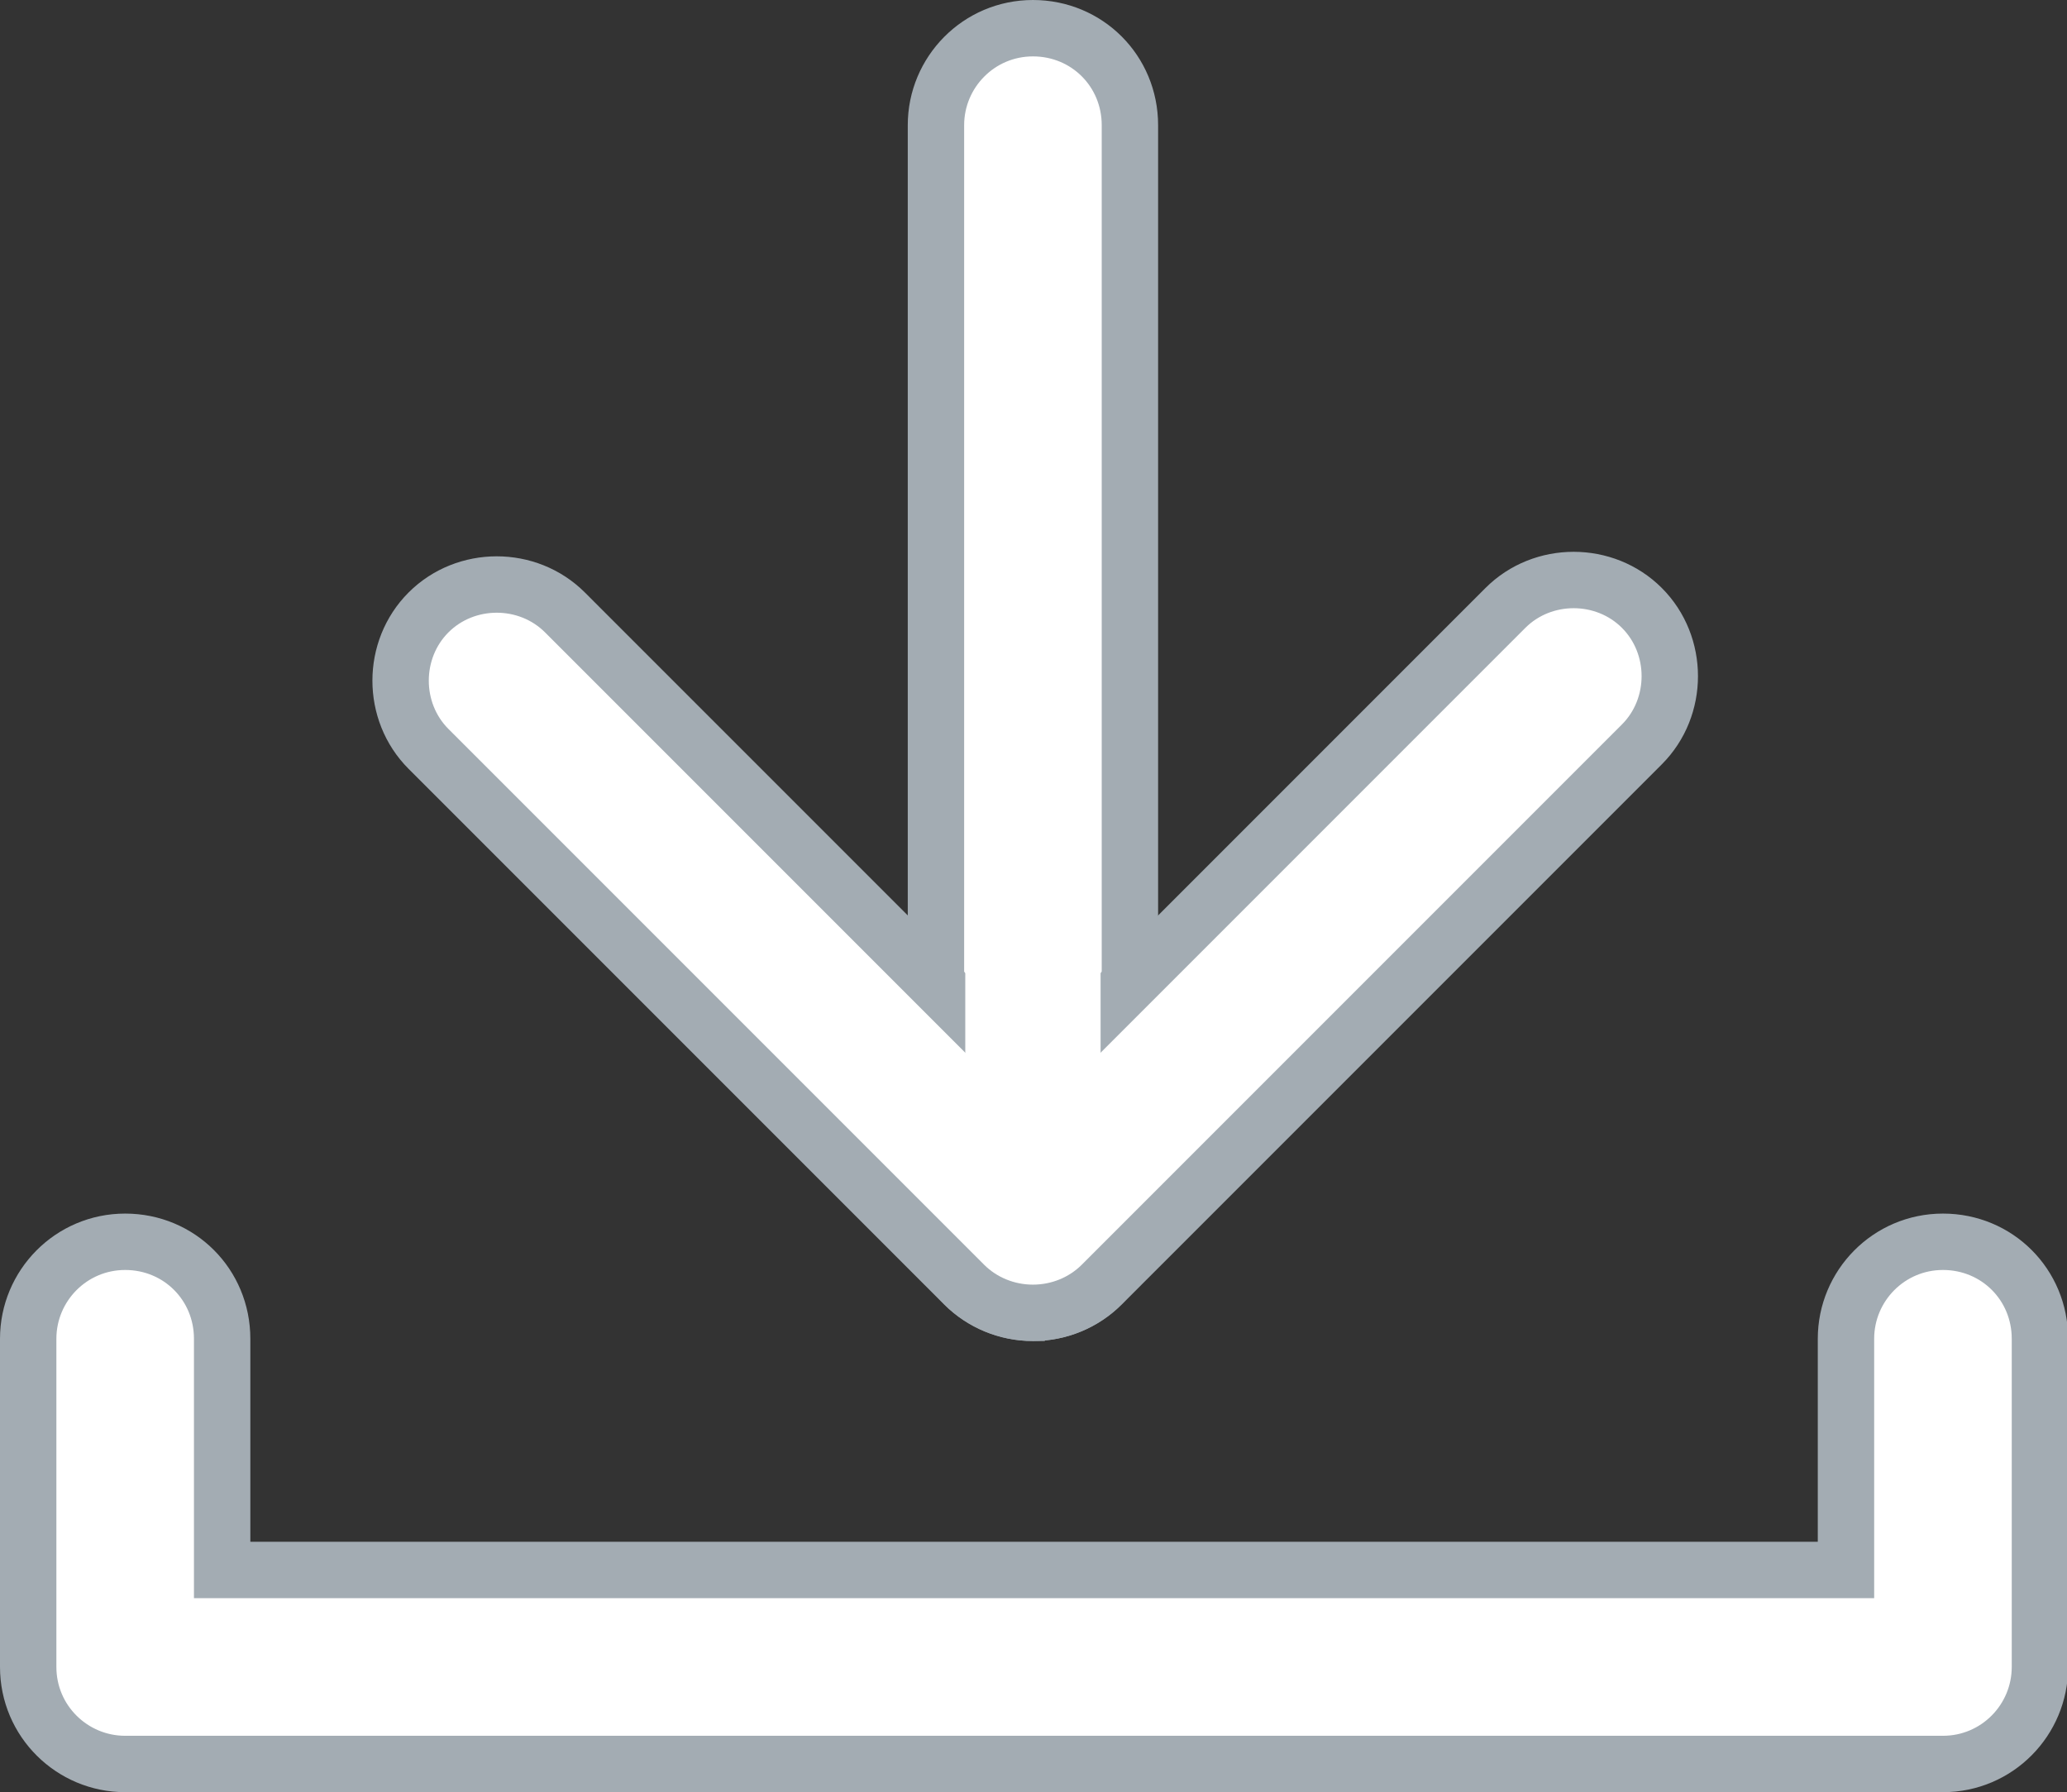
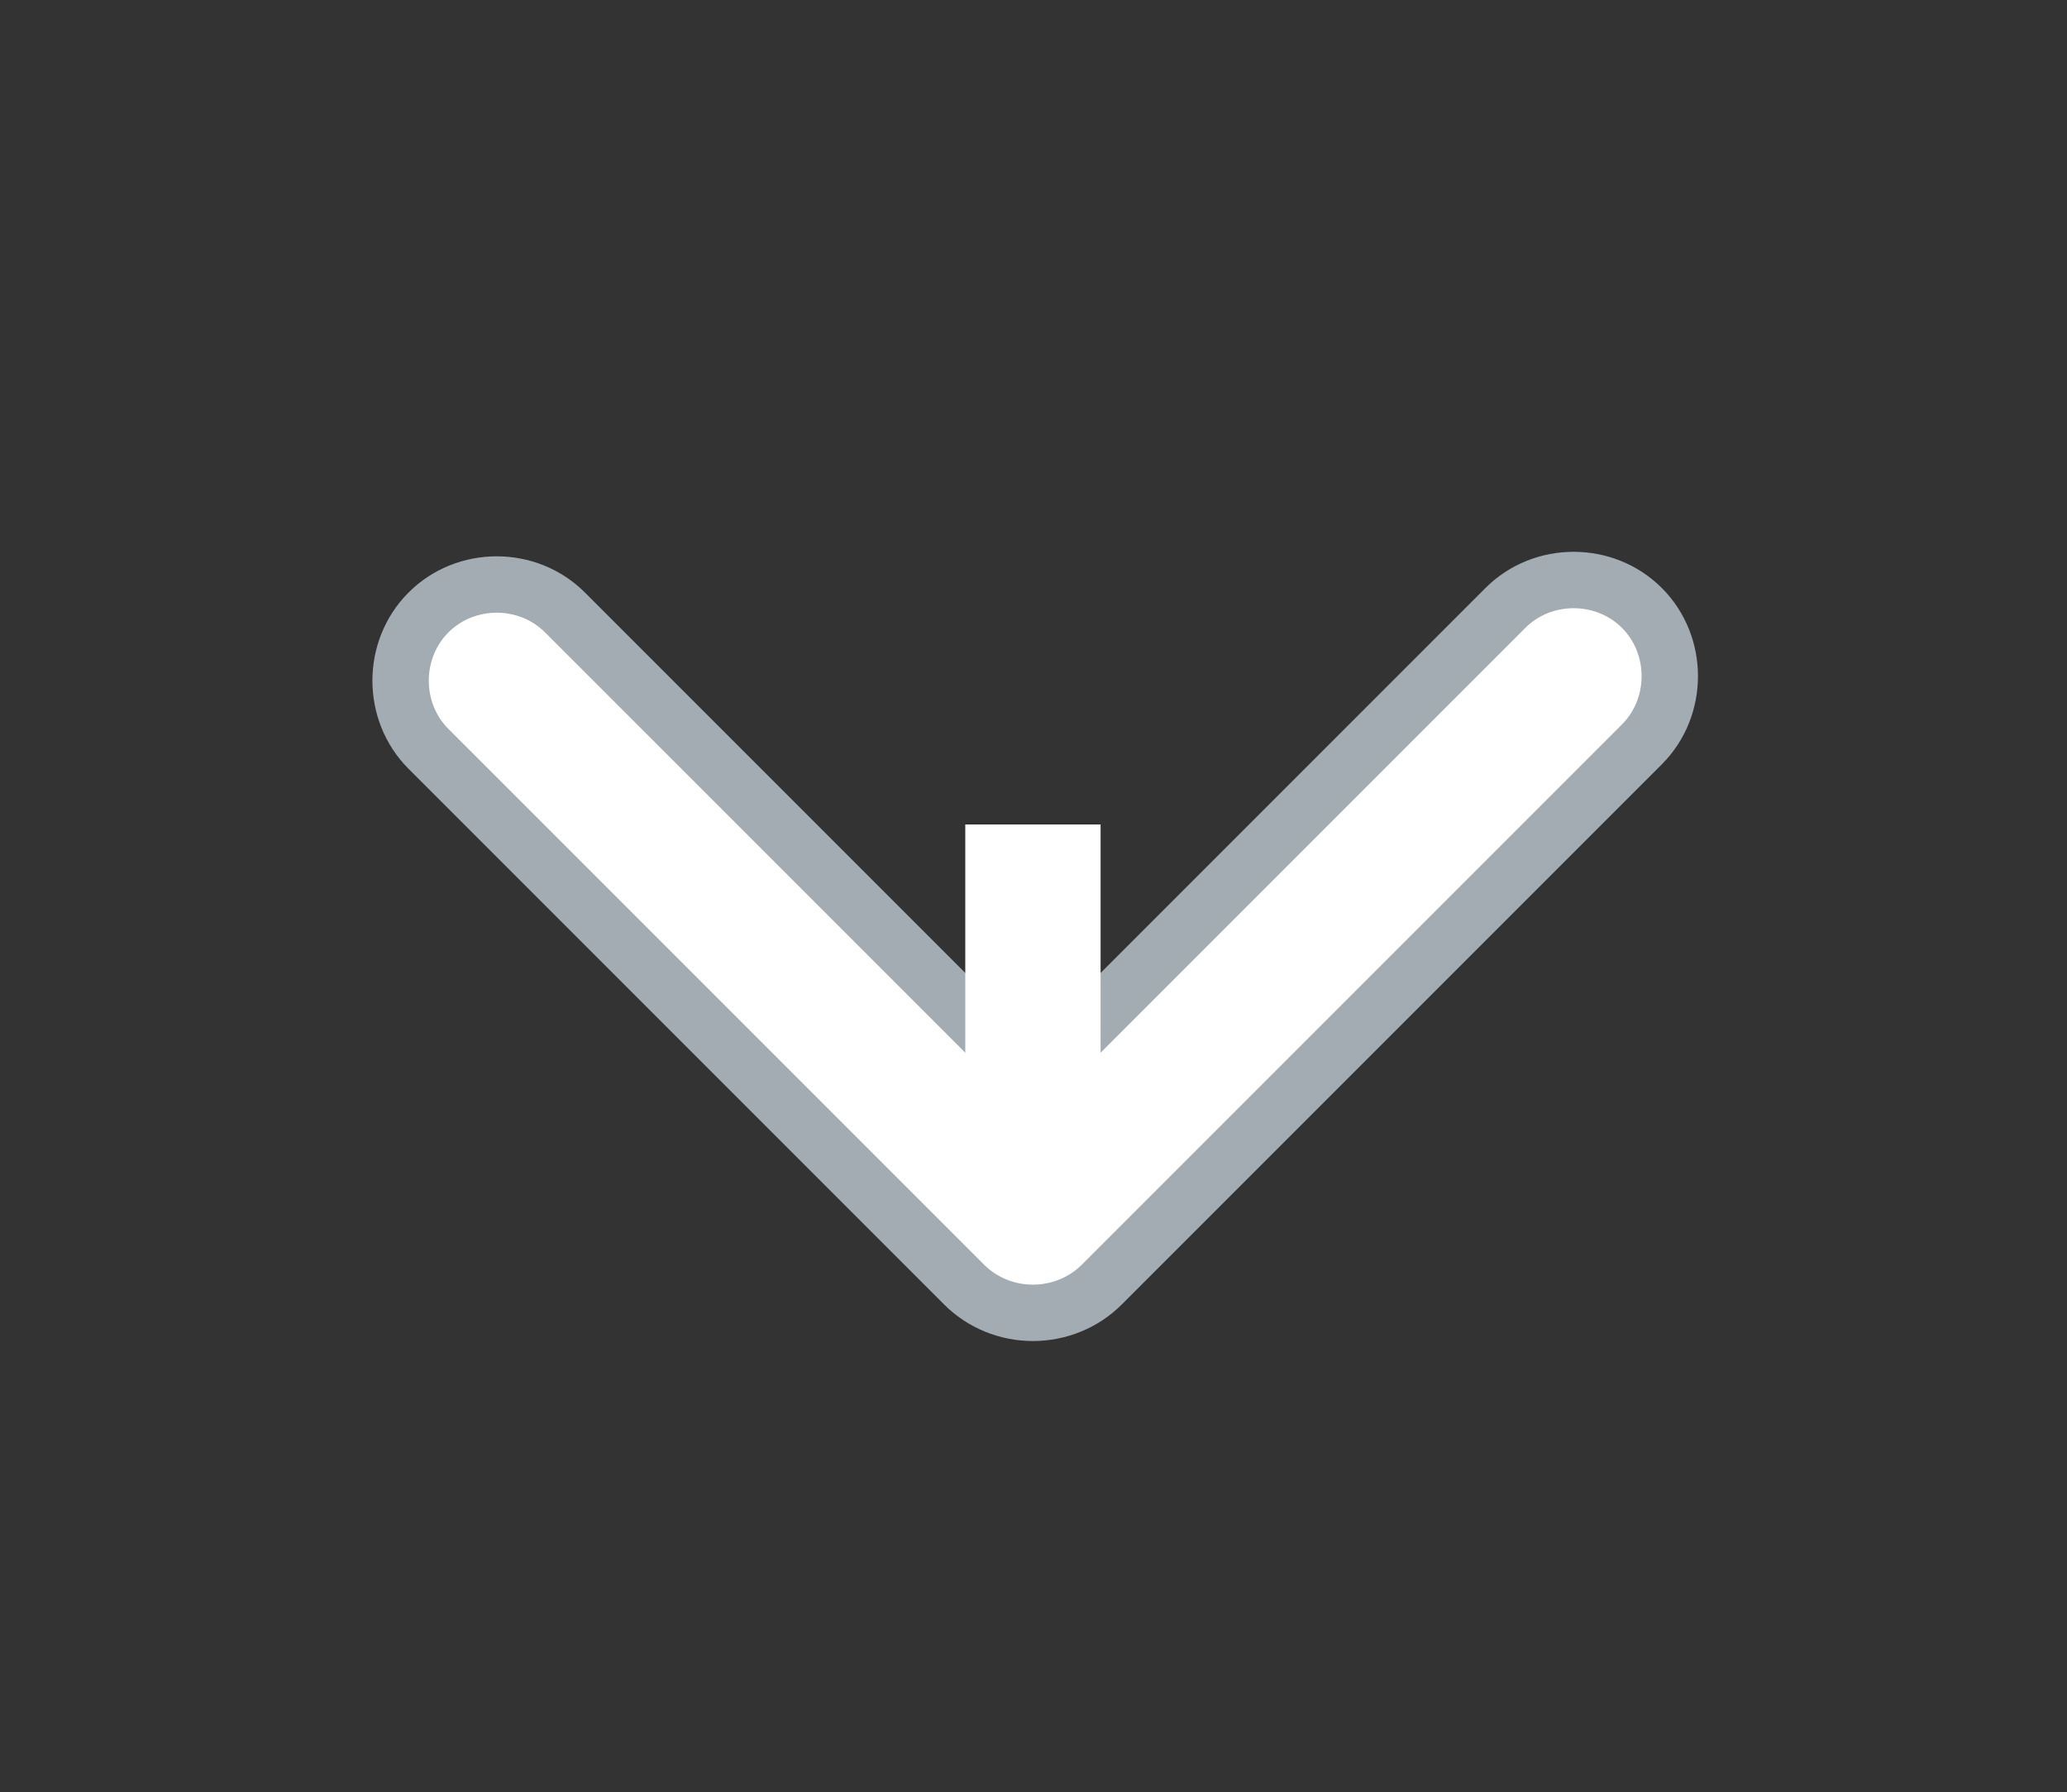
<svg xmlns="http://www.w3.org/2000/svg" viewBox="0 0 18.33 15.89">
  <rect x="0" y="0" width="18.33" height="15.89" fill="#333333" stroke="none" />
  <defs>
    <style>.d,.e{fill:#fff;}.e{stroke:#a3acb3;stroke-miterlimit:10;stroke-width:.5px;}</style>
  </defs>
  <g id="a" />
  <g id="b">
    <g id="c">
      <g>
-         <path class="e" d="M17.22,15.64H1.11c-.47,0-.86-.38-.86-.86v-2.91c0-.47,.38-.86,.86-.86s.86,.38,.86,.86v2.05h14.4v-2.05c0-.47,.38-.86,.86-.86s.86,.38,.86,.86v2.91c0,.47-.38,.86-.86,.86Z" />
-         <path class="e" d="M9.16,11.64c-.47,0-.86-.38-.86-.86V1.11c0-.47,.38-.86,.86-.86s.86,.38,.86,.86V10.78c0,.47-.38,.86-.86,.86Z" />
        <path class="e" d="M9.16,11.64c-.23,0-.45-.09-.61-.25L3.8,6.64c-.33-.33-.33-.88,0-1.21,.33-.33,.88-.33,1.21,0l4.15,4.15,4.19-4.19c.33-.33,.88-.33,1.21,0,.33,.33,.33,.88,0,1.21l-4.79,4.79c-.16,.16-.38,.25-.61,.25Z" />
      </g>
      <rect class="d" x="8.56" y="7.31" width="1.2" height="2.78" />
    </g>
  </g>
</svg>